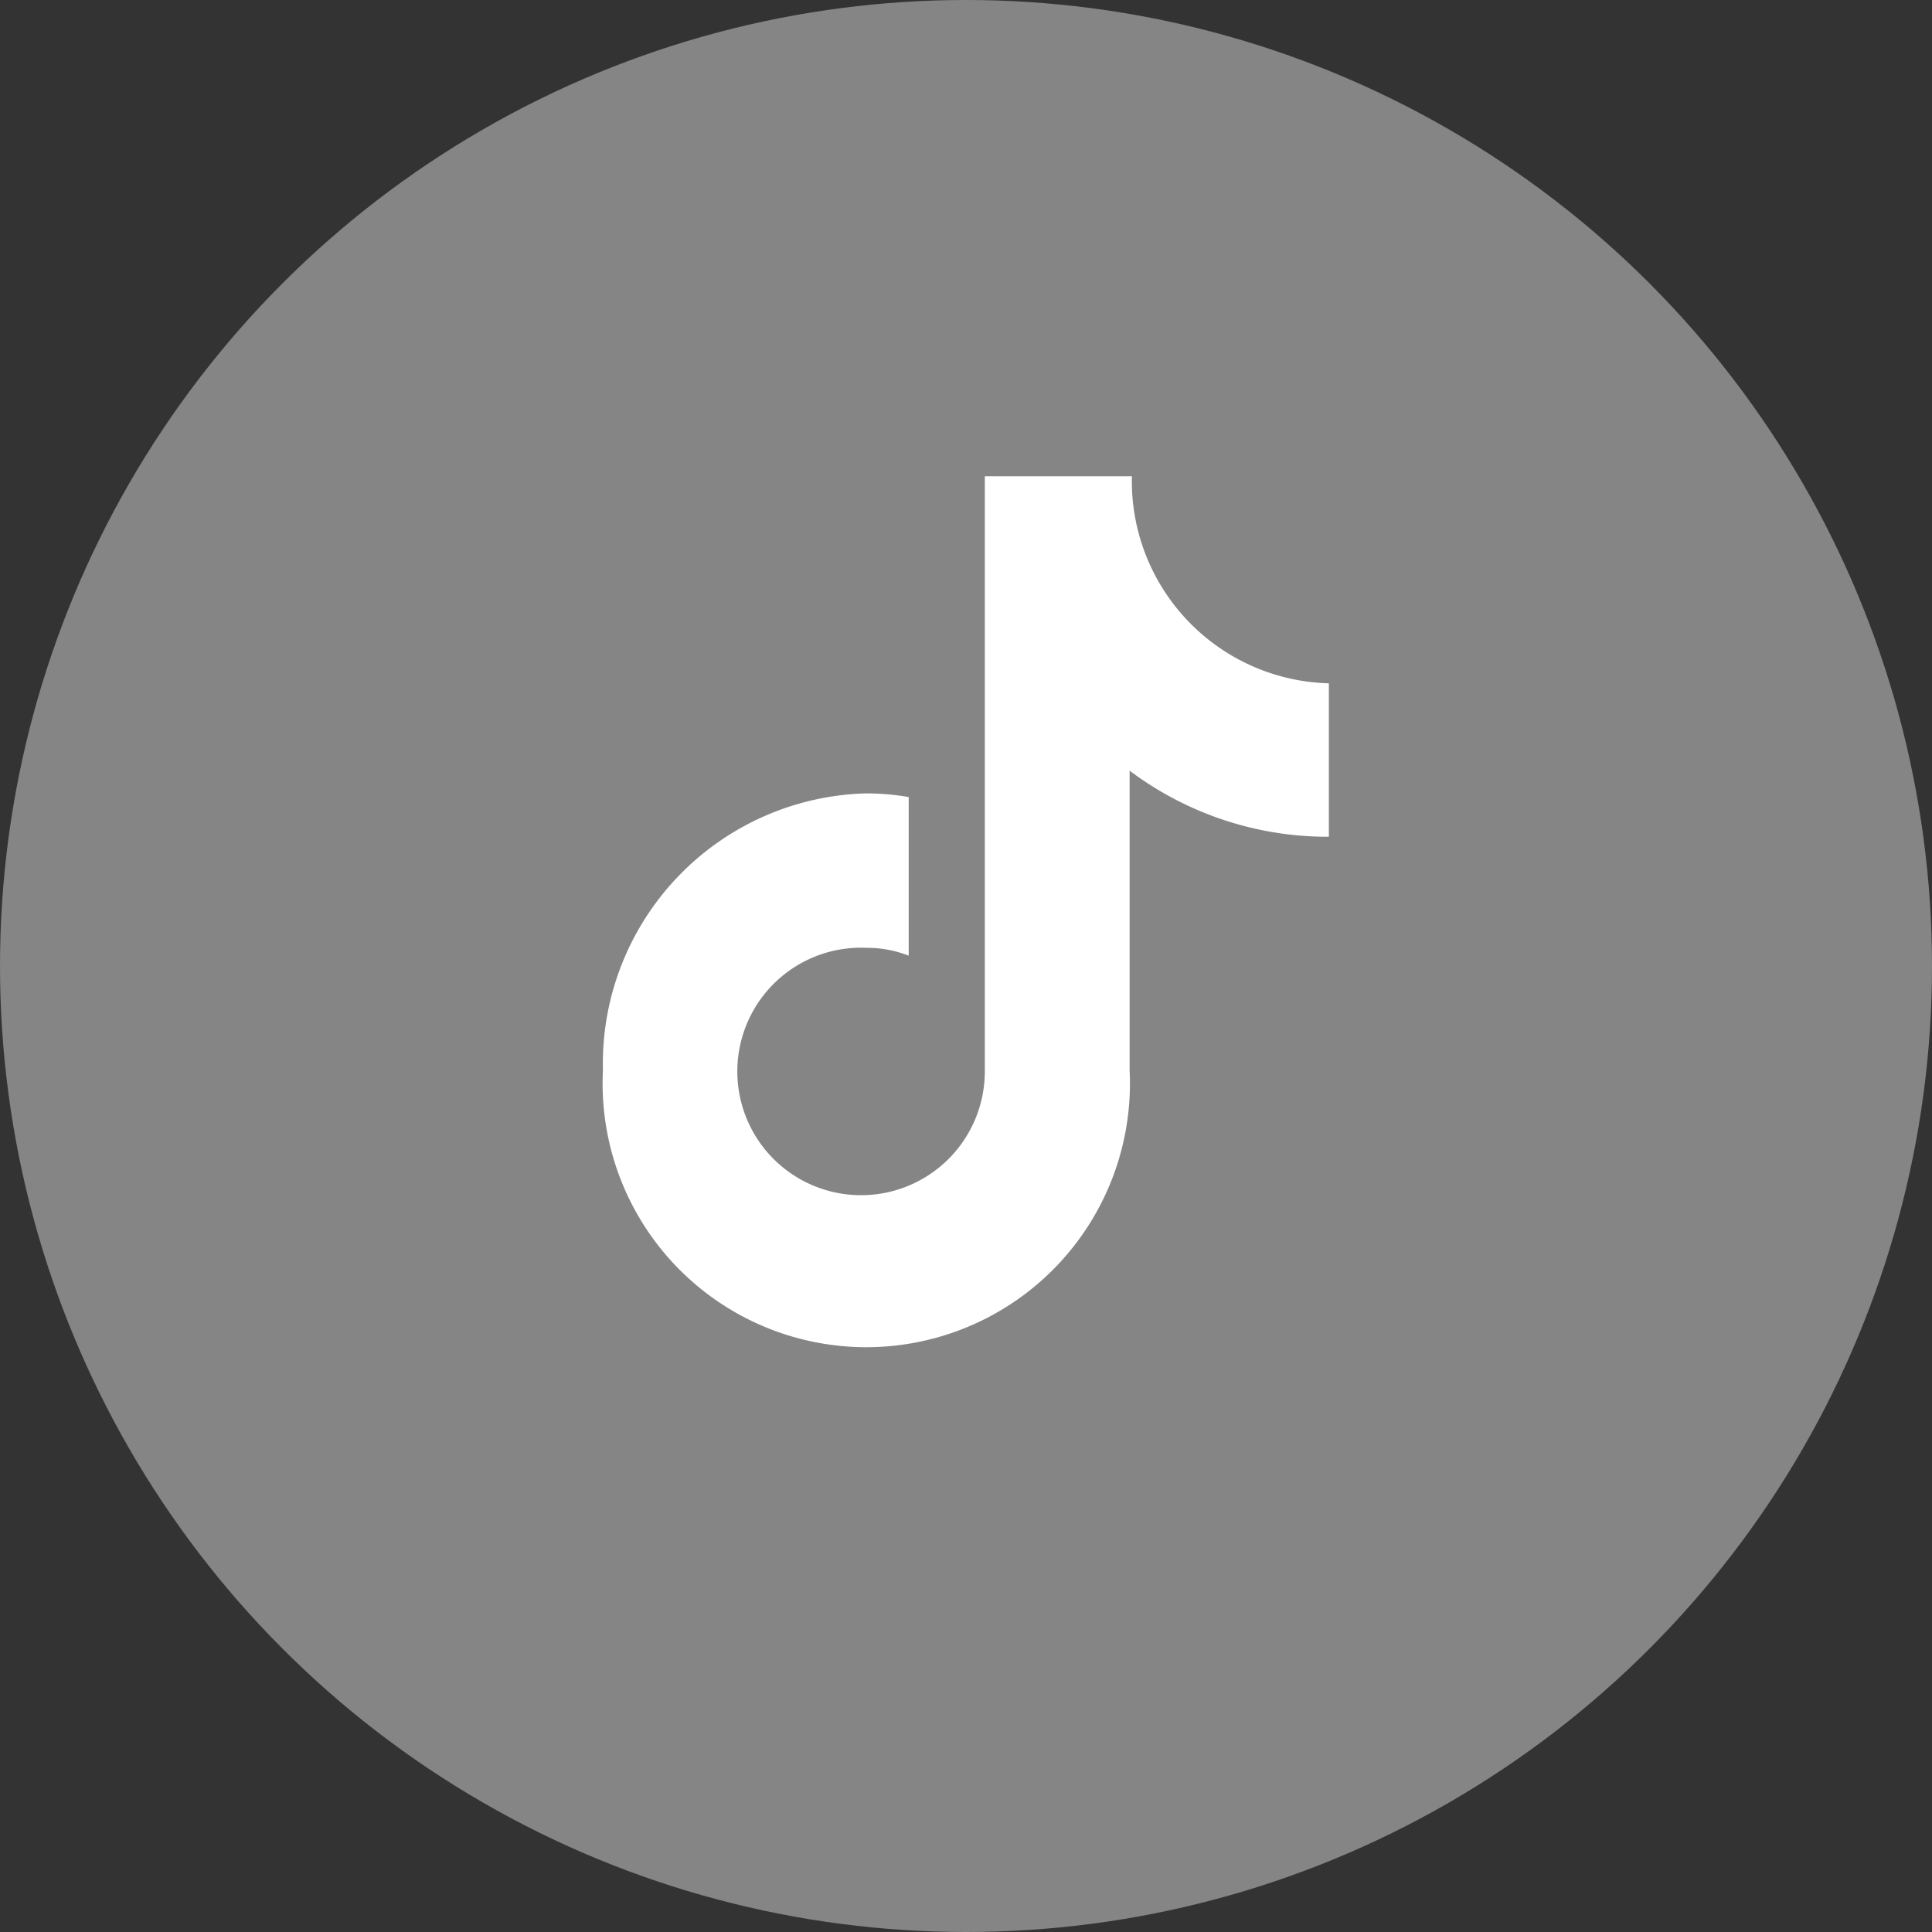
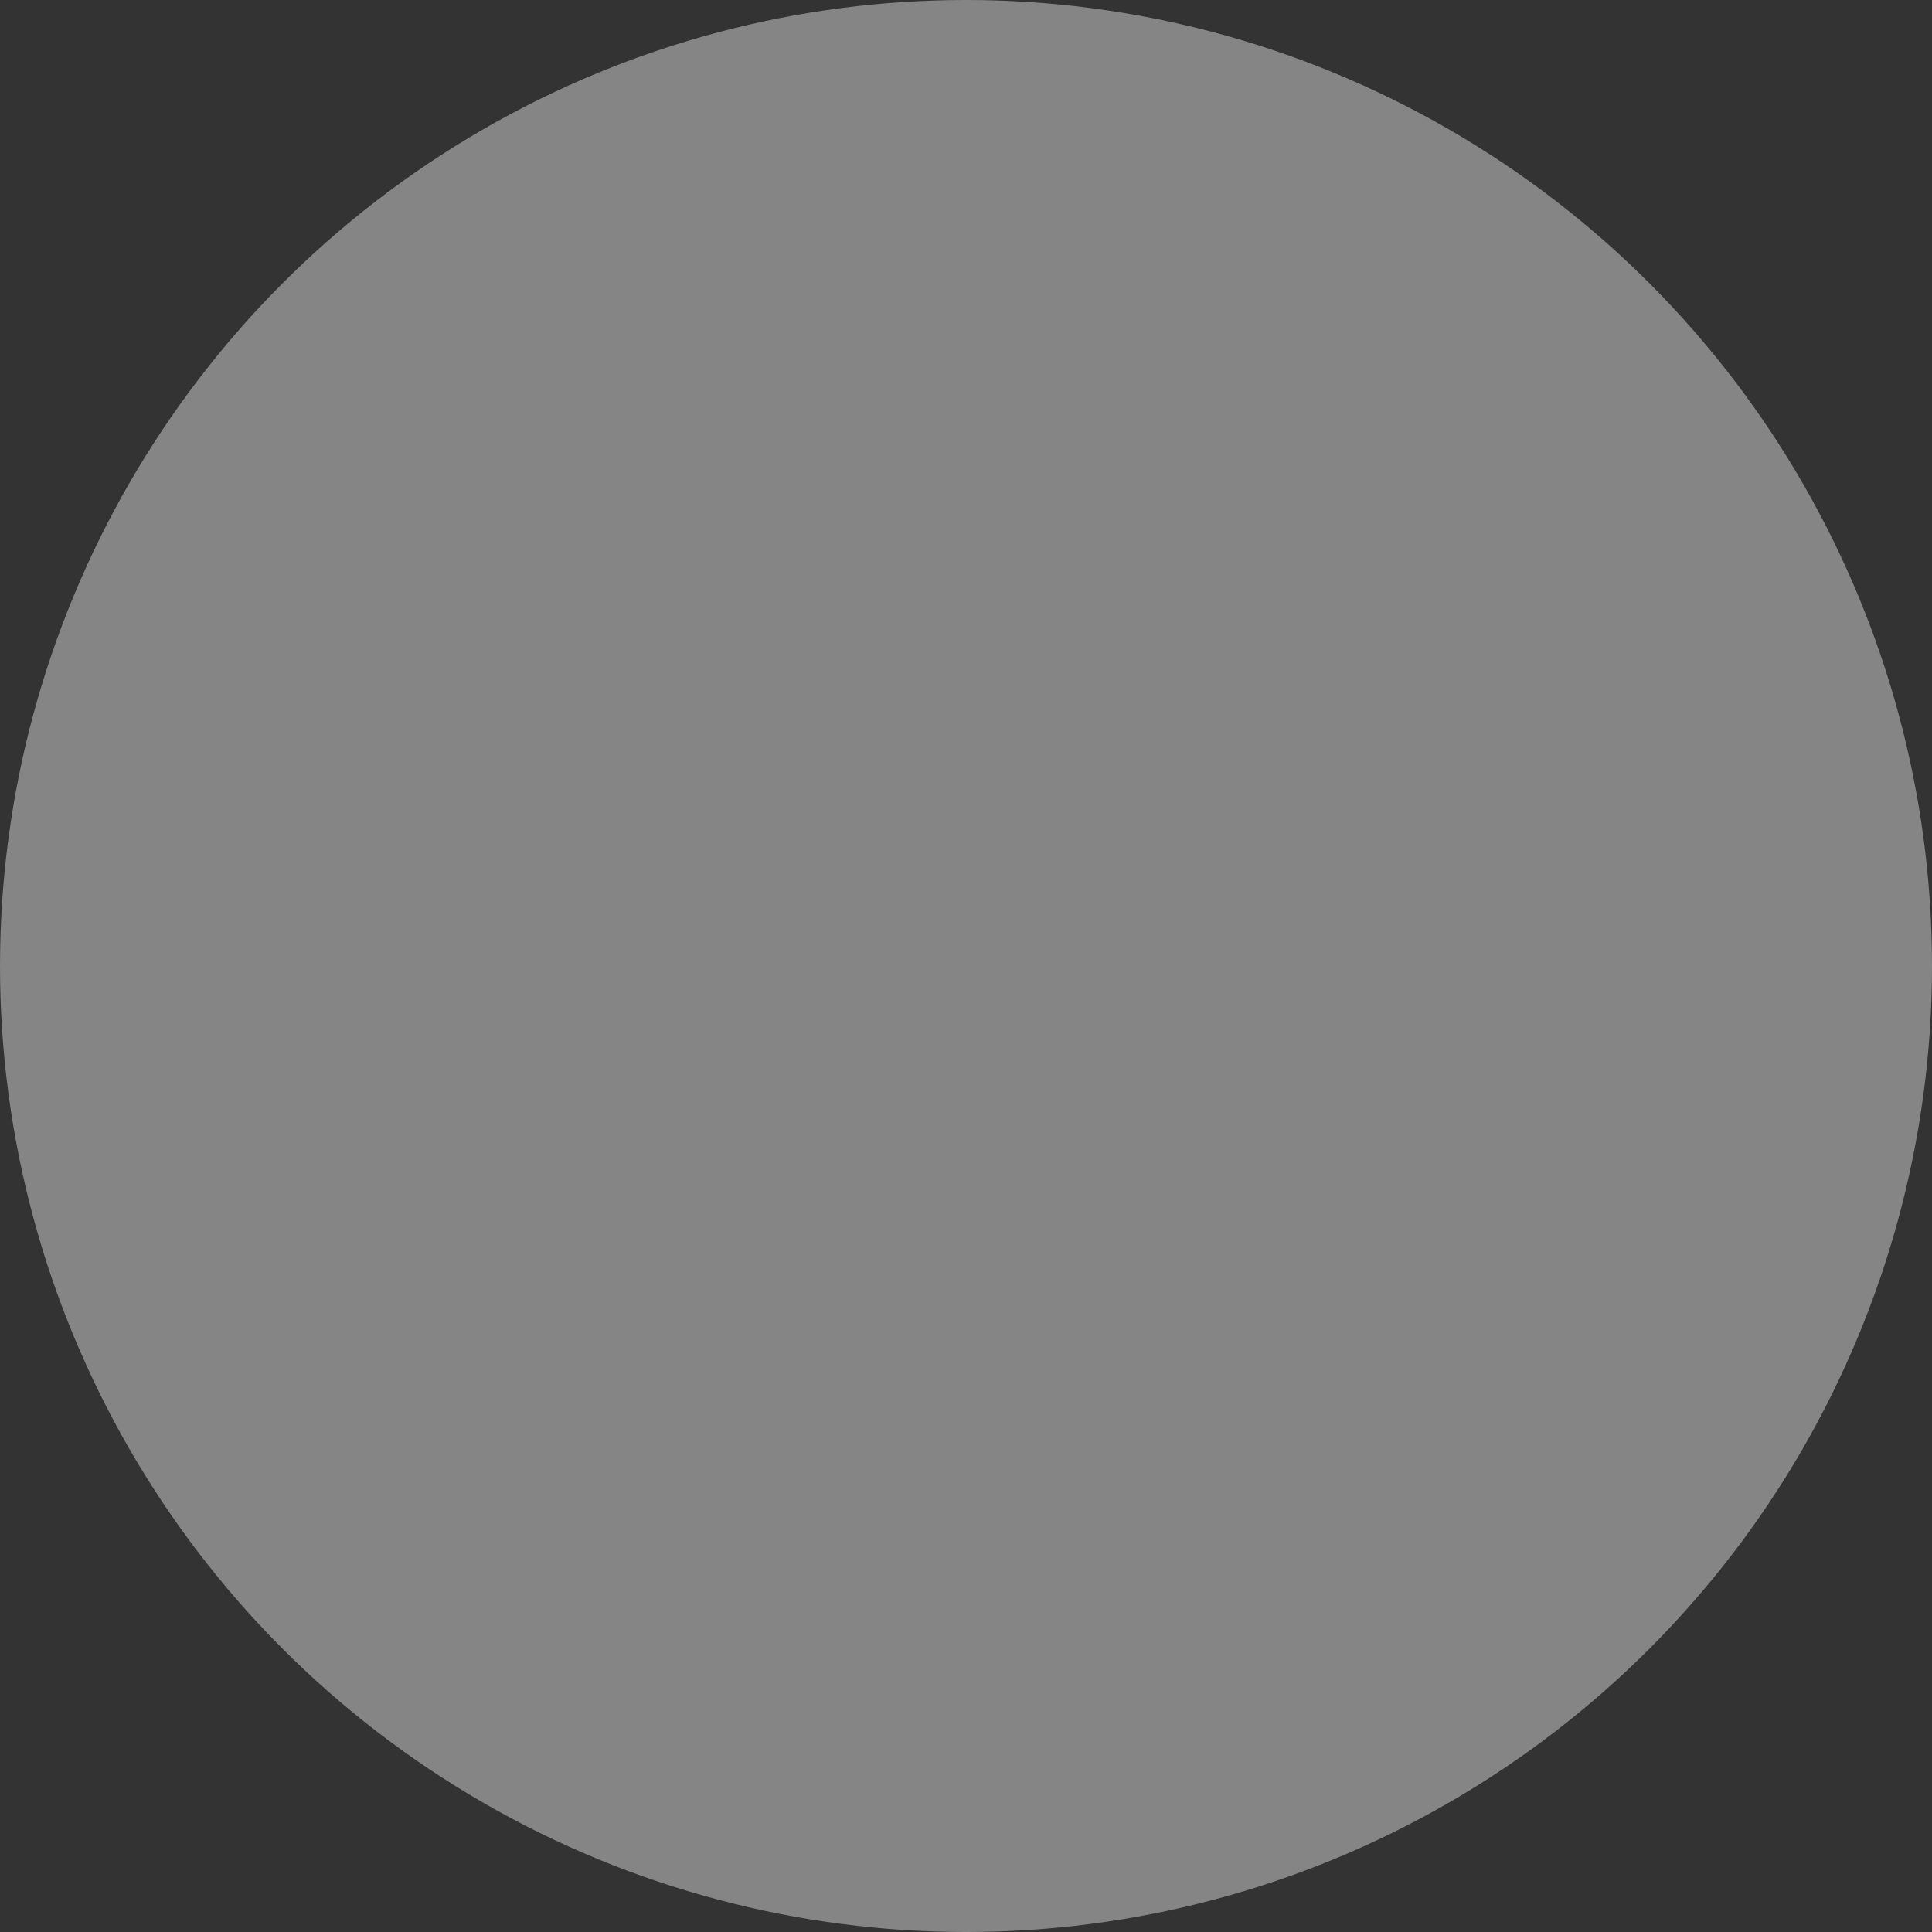
<svg xmlns="http://www.w3.org/2000/svg" width="38" height="38" viewBox="0 0 38 38">
  <rect x="0" y="0" width="38" height="38" fill="#333333" stroke="none" />
  <g id="组_6153" data-name="组 6153" transform="translate(-328 -667)">
    <circle id="椭圆_247" data-name="椭圆 247" cx="19" cy="19" r="19" transform="translate(328 667)" fill="#fff" opacity="0.4" />
-     <path id="路径_4802" data-name="路径 4802" d="M99.555,7.091a6.484,6.484,0,0,1-3.9-1.3v5.894a5.186,5.186,0,1,1-10.359,0,5.317,5.317,0,0,1,5.179-5.447,4.888,4.888,0,0,1,.835.072V9.43a2.221,2.221,0,0,0-.813-.154,2.434,2.434,0,1,0,2.31,2.431V0H95.7a3.978,3.978,0,0,0,3.874,4.073V7.09l-.02,0" transform="translate(254.563 676.367)" fill="#fff" />
  </g>
</svg>